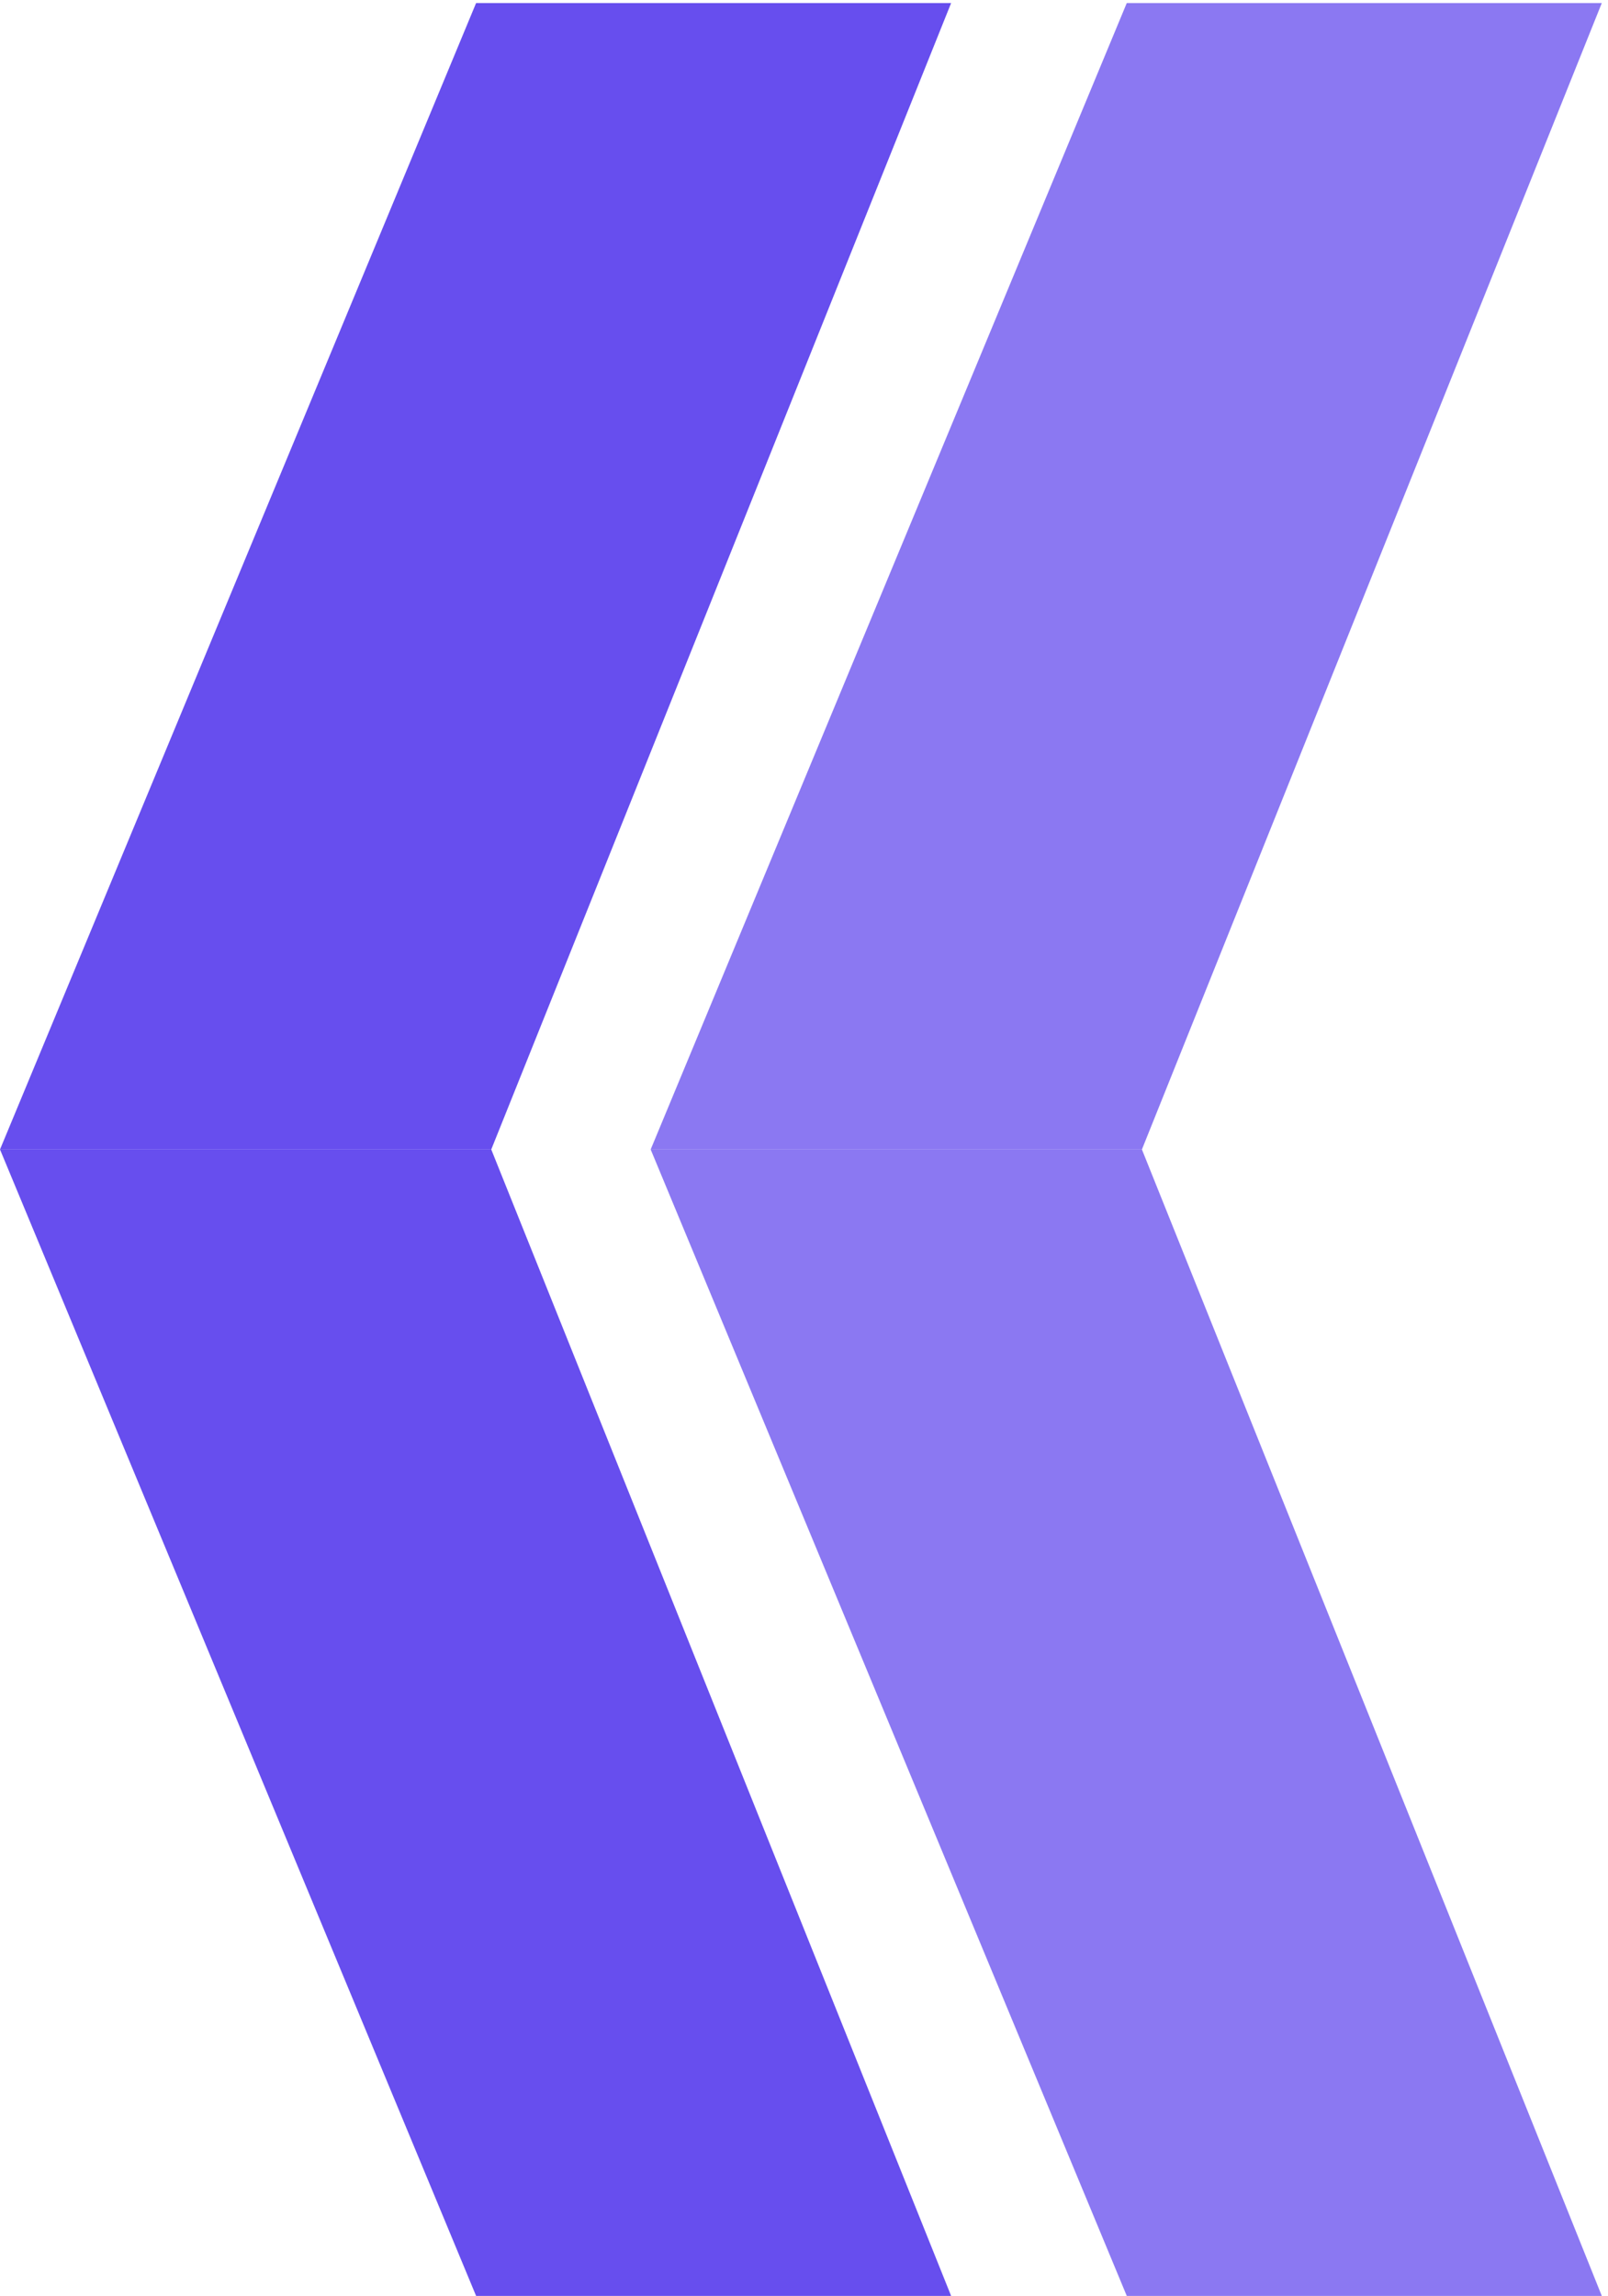
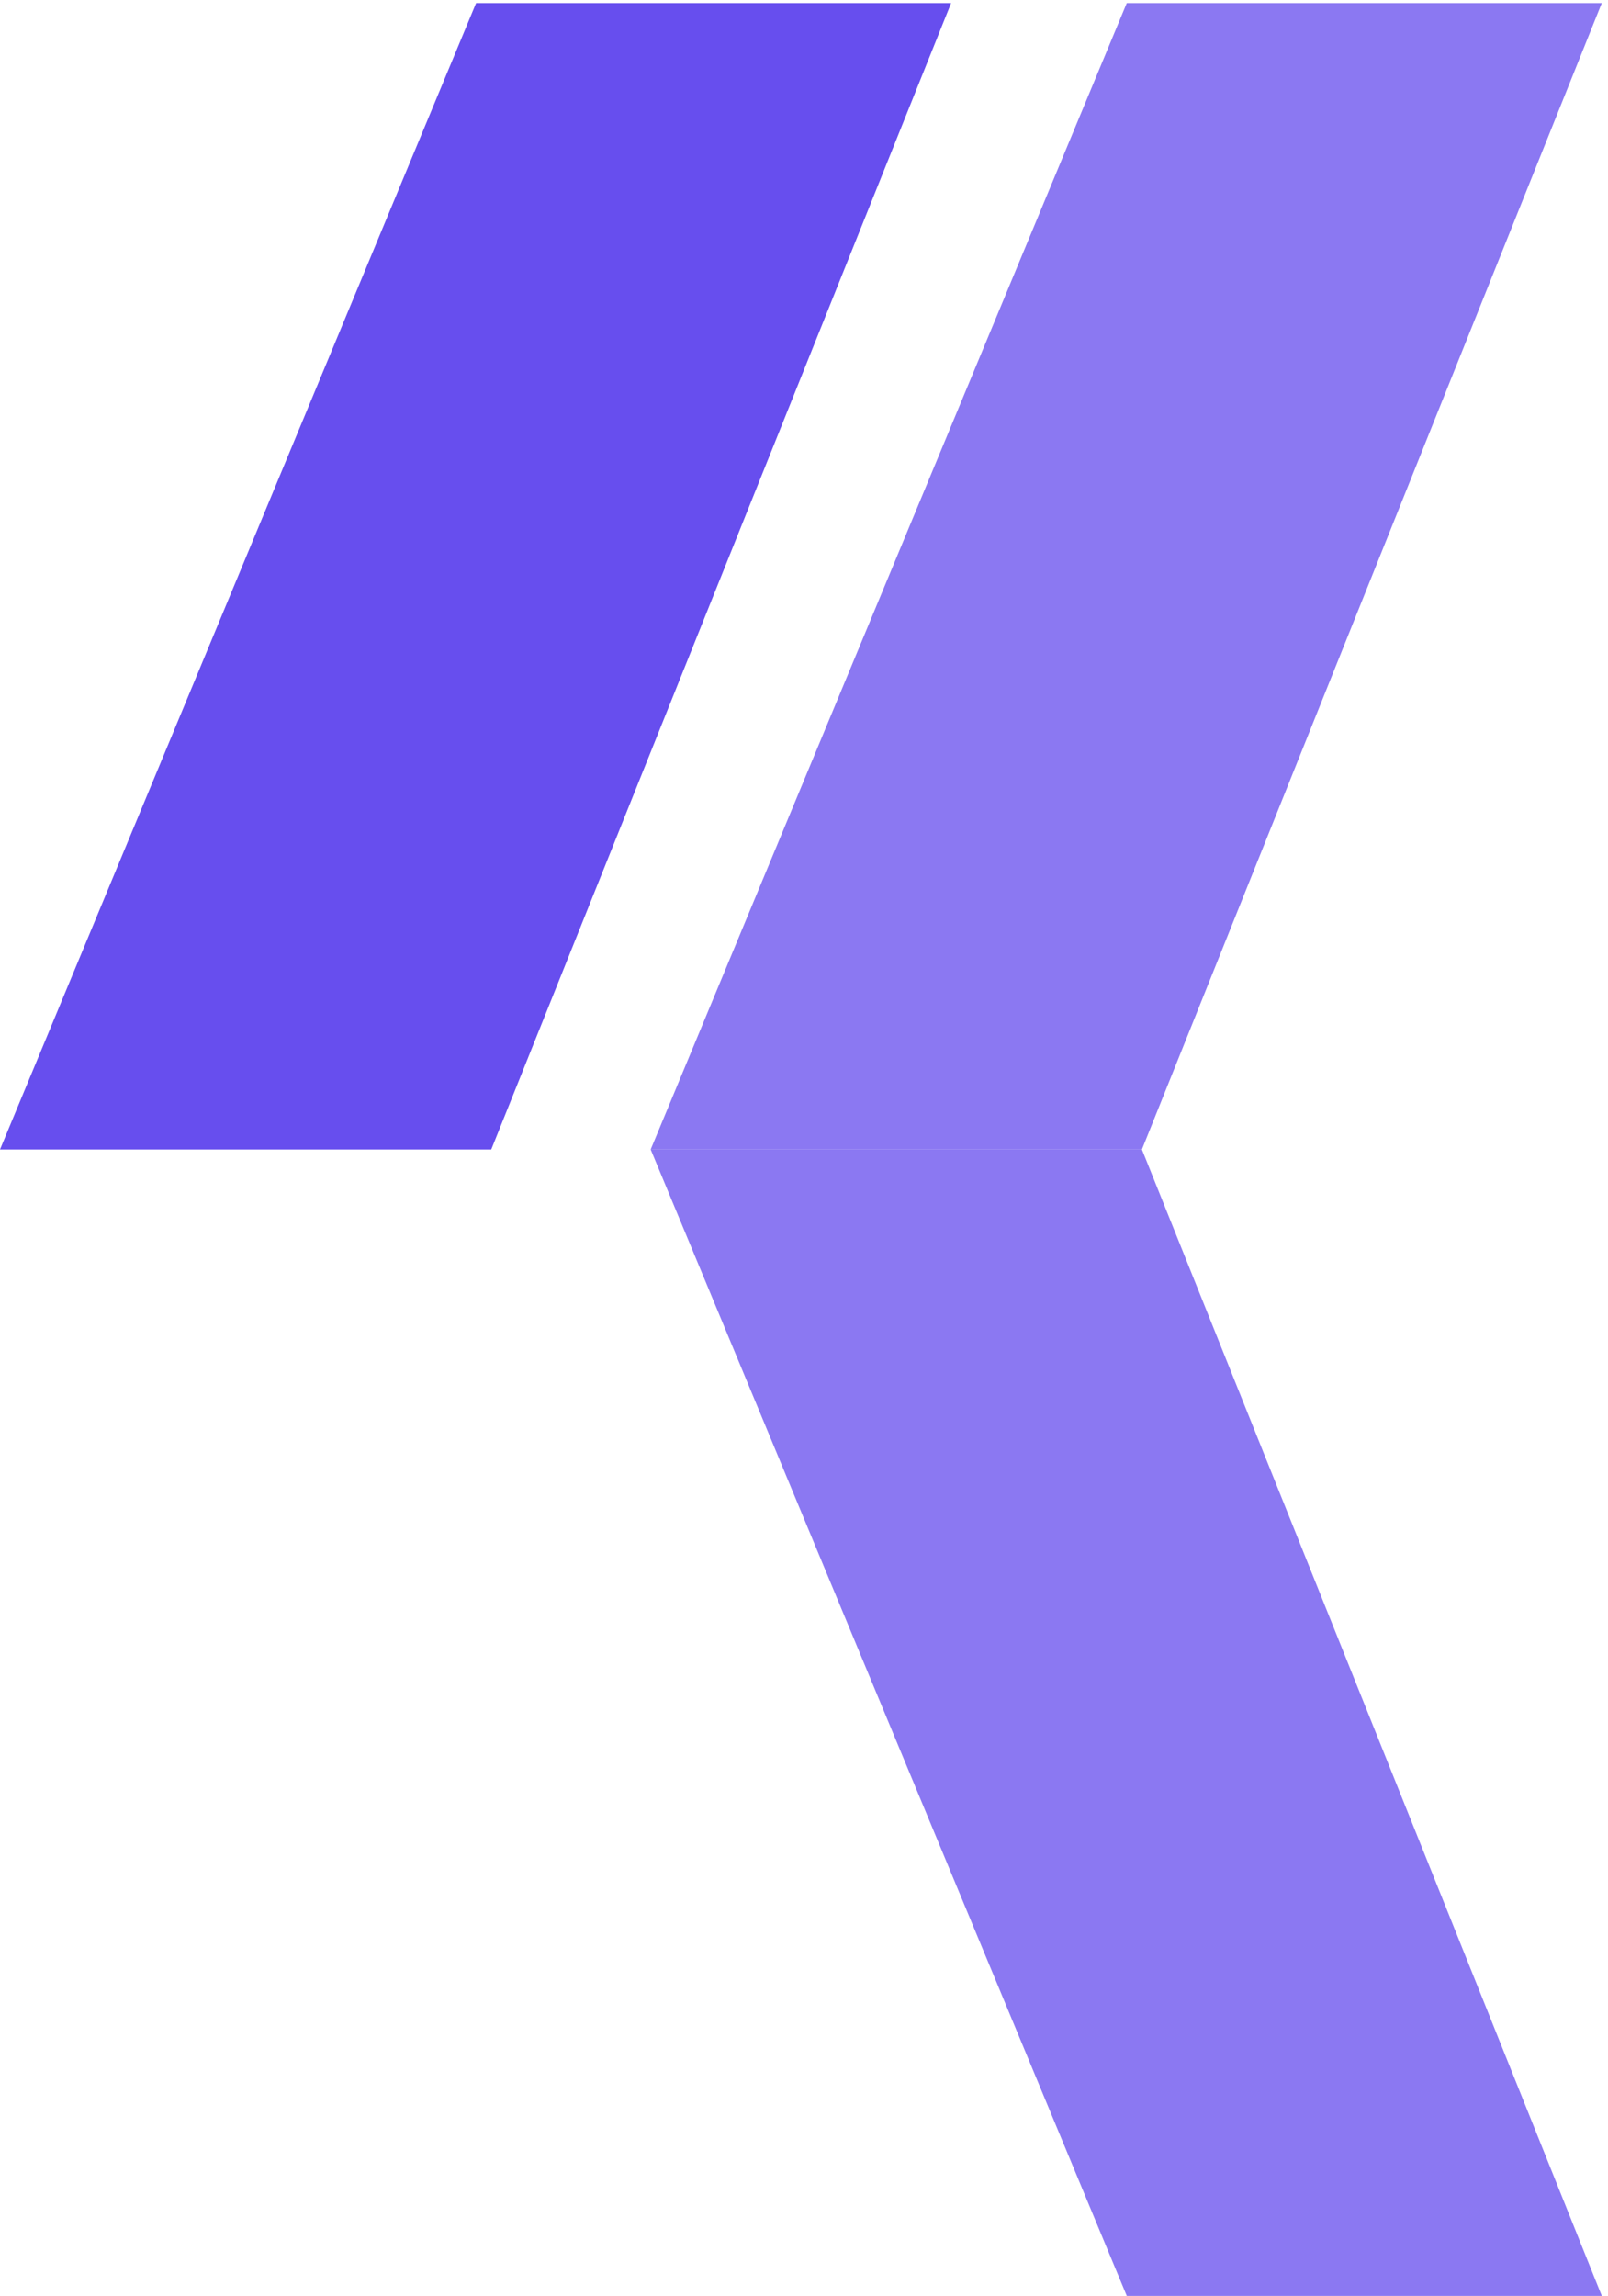
<svg xmlns="http://www.w3.org/2000/svg" width="138" height="197" viewBox="0 0 138 197" fill="none">
  <path d="M42.16 98.631L81.626 0.262H40.859L0 98.631H42.16Z" fill="#674EEE" />
-   <path d="M42.16 98.63L81.626 197H40.859L0 98.63H42.16Z" fill="#674EEE" />
  <path d="M98 98.631L137.467 0.262H96.7L55.841 98.631H98Z" fill="#8B78F2" />
  <path d="M98 98.63L137.467 197H96.7L55.841 98.63H98Z" fill="#8B78F2" />
</svg>